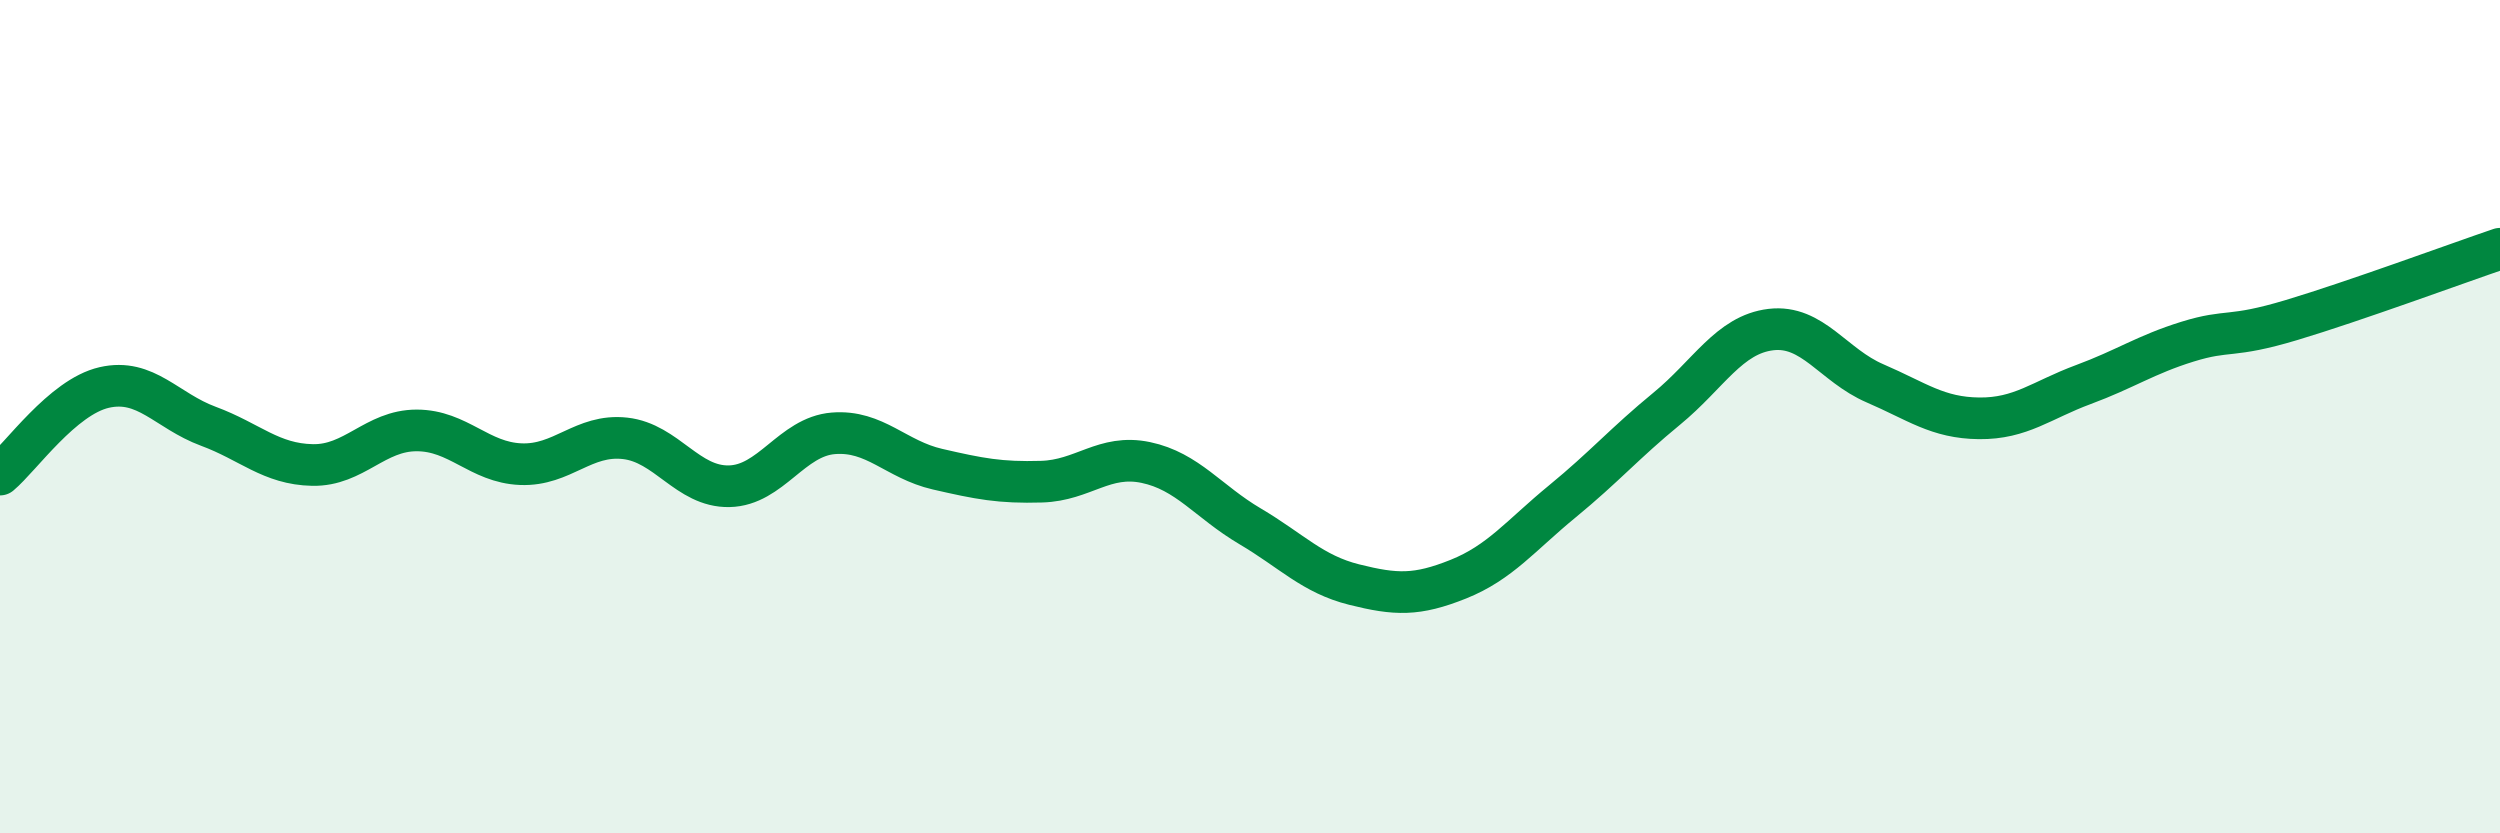
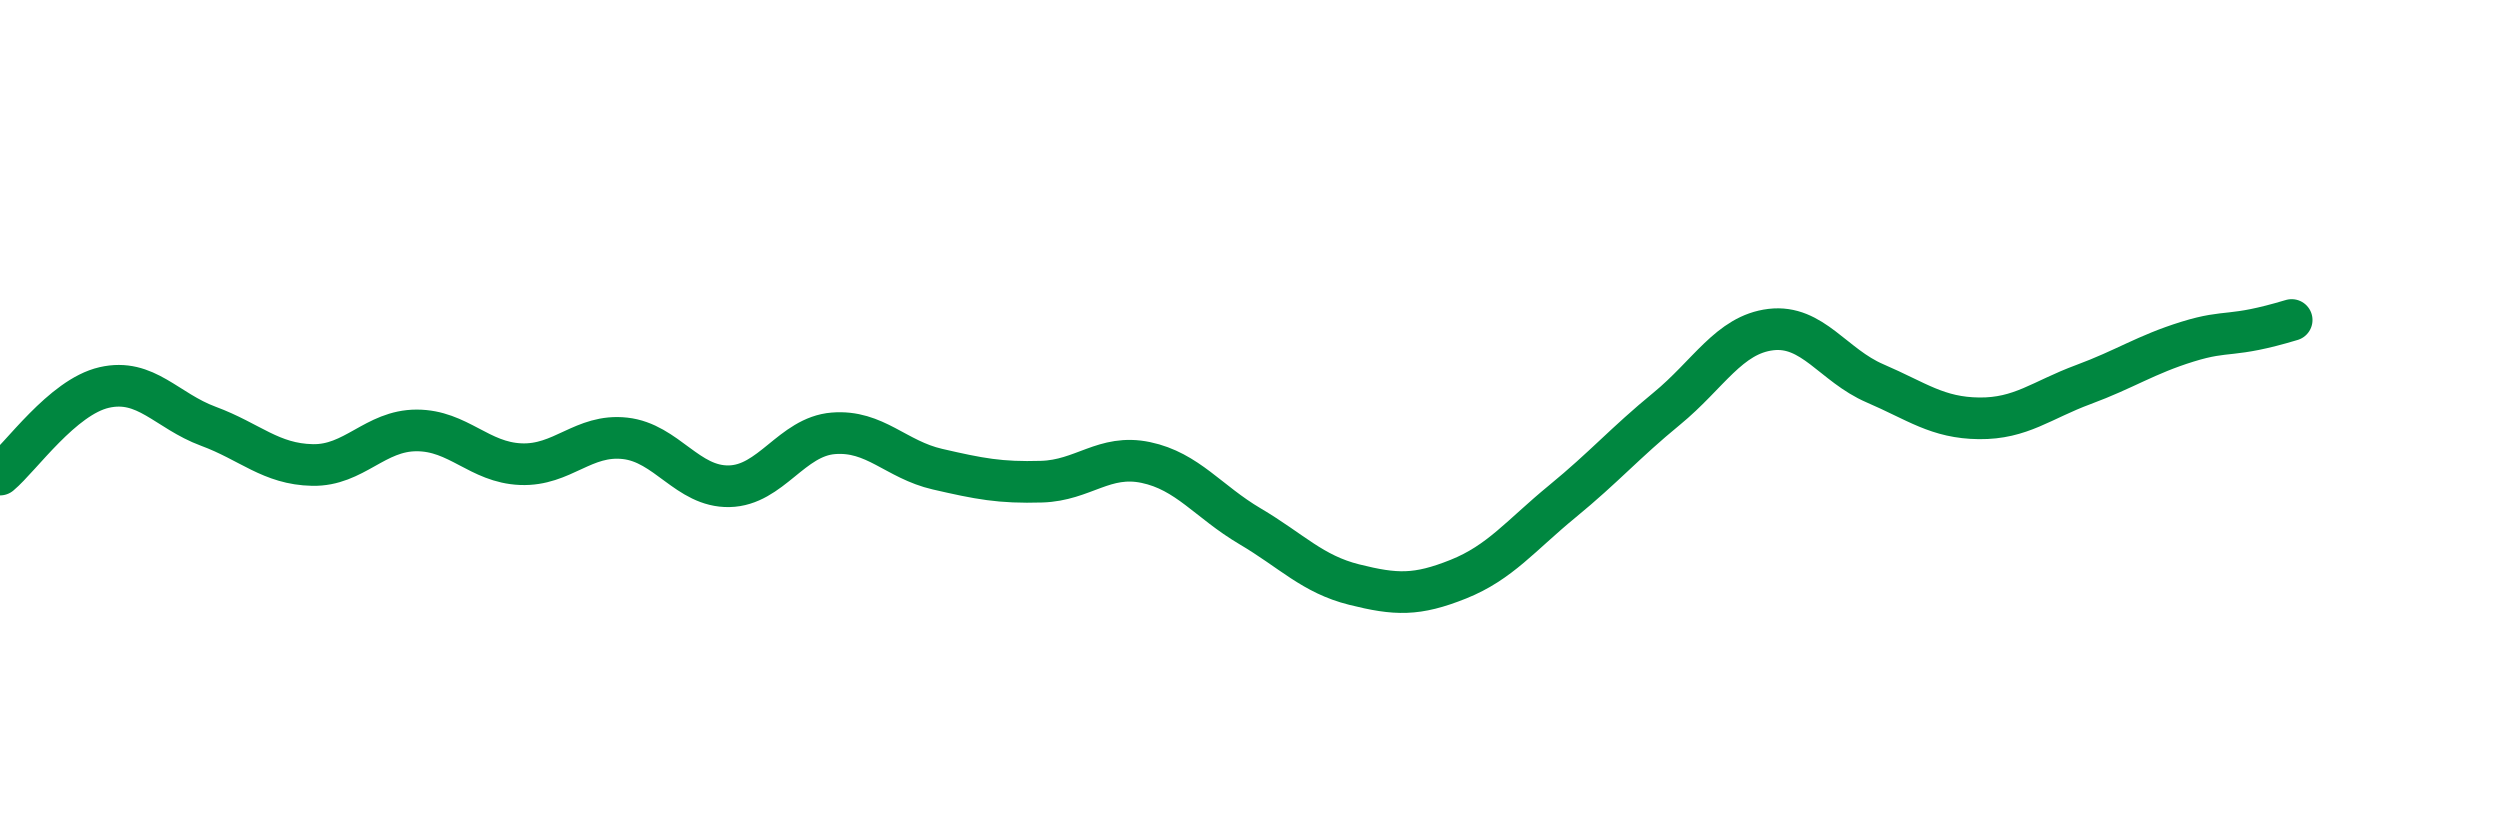
<svg xmlns="http://www.w3.org/2000/svg" width="60" height="20" viewBox="0 0 60 20">
-   <path d="M 0,11.39 C 0.5,10.97 1.5,9.53 2.5,9.3 C 3.5,9.07 4,9.86 5,10.23 C 6,10.6 6.5,11.14 7.5,11.16 C 8.5,11.18 9,10.33 10,10.33 C 11,10.33 11.5,11.1 12.5,11.14 C 13.5,11.18 14,10.41 15,10.52 C 16,10.63 16.5,11.69 17.5,11.67 C 18.5,11.65 19,10.48 20,10.4 C 21,10.32 21.5,11.03 22.5,11.26 C 23.5,11.49 24,11.59 25,11.56 C 26,11.53 26.5,10.89 27.5,11.1 C 28.5,11.31 29,12.04 30,12.63 C 31,13.22 31.5,13.78 32.5,14.03 C 33.5,14.28 34,14.3 35,13.9 C 36,13.5 36.5,12.85 37.5,12.03 C 38.5,11.21 39,10.63 40,9.81 C 41,8.99 41.5,8.03 42.5,7.91 C 43.5,7.79 44,8.77 45,9.2 C 46,9.63 46.5,10.03 47.5,10.04 C 48.5,10.05 49,9.6 50,9.23 C 51,8.86 51.5,8.51 52.5,8.2 C 53.5,7.89 53.5,8.13 55,7.68 C 56.5,7.23 59,6.31 60,5.97L60 20L0 20Z" fill="#008740" opacity="0.1" stroke-linecap="round" stroke-linejoin="round" />
-   <path d="M 0,11.39 C 0.5,10.97 1.5,9.53 2.5,9.3 C 3.5,9.07 4,9.86 5,10.23 C 6,10.6 6.5,11.14 7.5,11.16 C 8.5,11.18 9,10.33 10,10.33 C 11,10.33 11.5,11.1 12.5,11.14 C 13.5,11.18 14,10.41 15,10.52 C 16,10.63 16.5,11.69 17.5,11.67 C 18.5,11.65 19,10.48 20,10.4 C 21,10.32 21.5,11.03 22.5,11.26 C 23.5,11.49 24,11.59 25,11.56 C 26,11.53 26.5,10.89 27.5,11.1 C 28.5,11.31 29,12.04 30,12.63 C 31,13.22 31.5,13.78 32.5,14.03 C 33.5,14.28 34,14.3 35,13.9 C 36,13.5 36.5,12.85 37.5,12.03 C 38.5,11.21 39,10.63 40,9.81 C 41,8.99 41.5,8.03 42.5,7.91 C 43.5,7.79 44,8.77 45,9.2 C 46,9.63 46.5,10.03 47.5,10.04 C 48.5,10.05 49,9.6 50,9.23 C 51,8.86 51.5,8.51 52.5,8.2 C 53.5,7.89 53.5,8.13 55,7.68 C 56.5,7.23 59,6.31 60,5.97" stroke="#008740" stroke-width="1" fill="none" stroke-linecap="round" stroke-linejoin="round" />
+   <path d="M 0,11.39 C 0.5,10.97 1.5,9.53 2.5,9.3 C 3.5,9.07 4,9.86 5,10.23 C 6,10.6 6.5,11.14 7.5,11.16 C 8.5,11.18 9,10.33 10,10.33 C 11,10.33 11.5,11.1 12.5,11.14 C 13.5,11.18 14,10.41 15,10.52 C 16,10.63 16.5,11.69 17.5,11.67 C 18.5,11.65 19,10.48 20,10.4 C 21,10.32 21.5,11.03 22.5,11.26 C 23.5,11.49 24,11.59 25,11.56 C 26,11.53 26.5,10.89 27.5,11.1 C 28.5,11.31 29,12.04 30,12.63 C 31,13.22 31.5,13.78 32.5,14.03 C 33.5,14.28 34,14.3 35,13.9 C 36,13.5 36.5,12.85 37.5,12.03 C 38.5,11.21 39,10.63 40,9.81 C 41,8.99 41.5,8.03 42.5,7.91 C 43.5,7.79 44,8.77 45,9.2 C 46,9.63 46.5,10.03 47.5,10.04 C 48.5,10.05 49,9.6 50,9.23 C 51,8.86 51.5,8.51 52.5,8.2 C 53.5,7.89 53.5,8.13 55,7.68 " stroke="#008740" stroke-width="1" fill="none" stroke-linecap="round" stroke-linejoin="round" />
</svg>